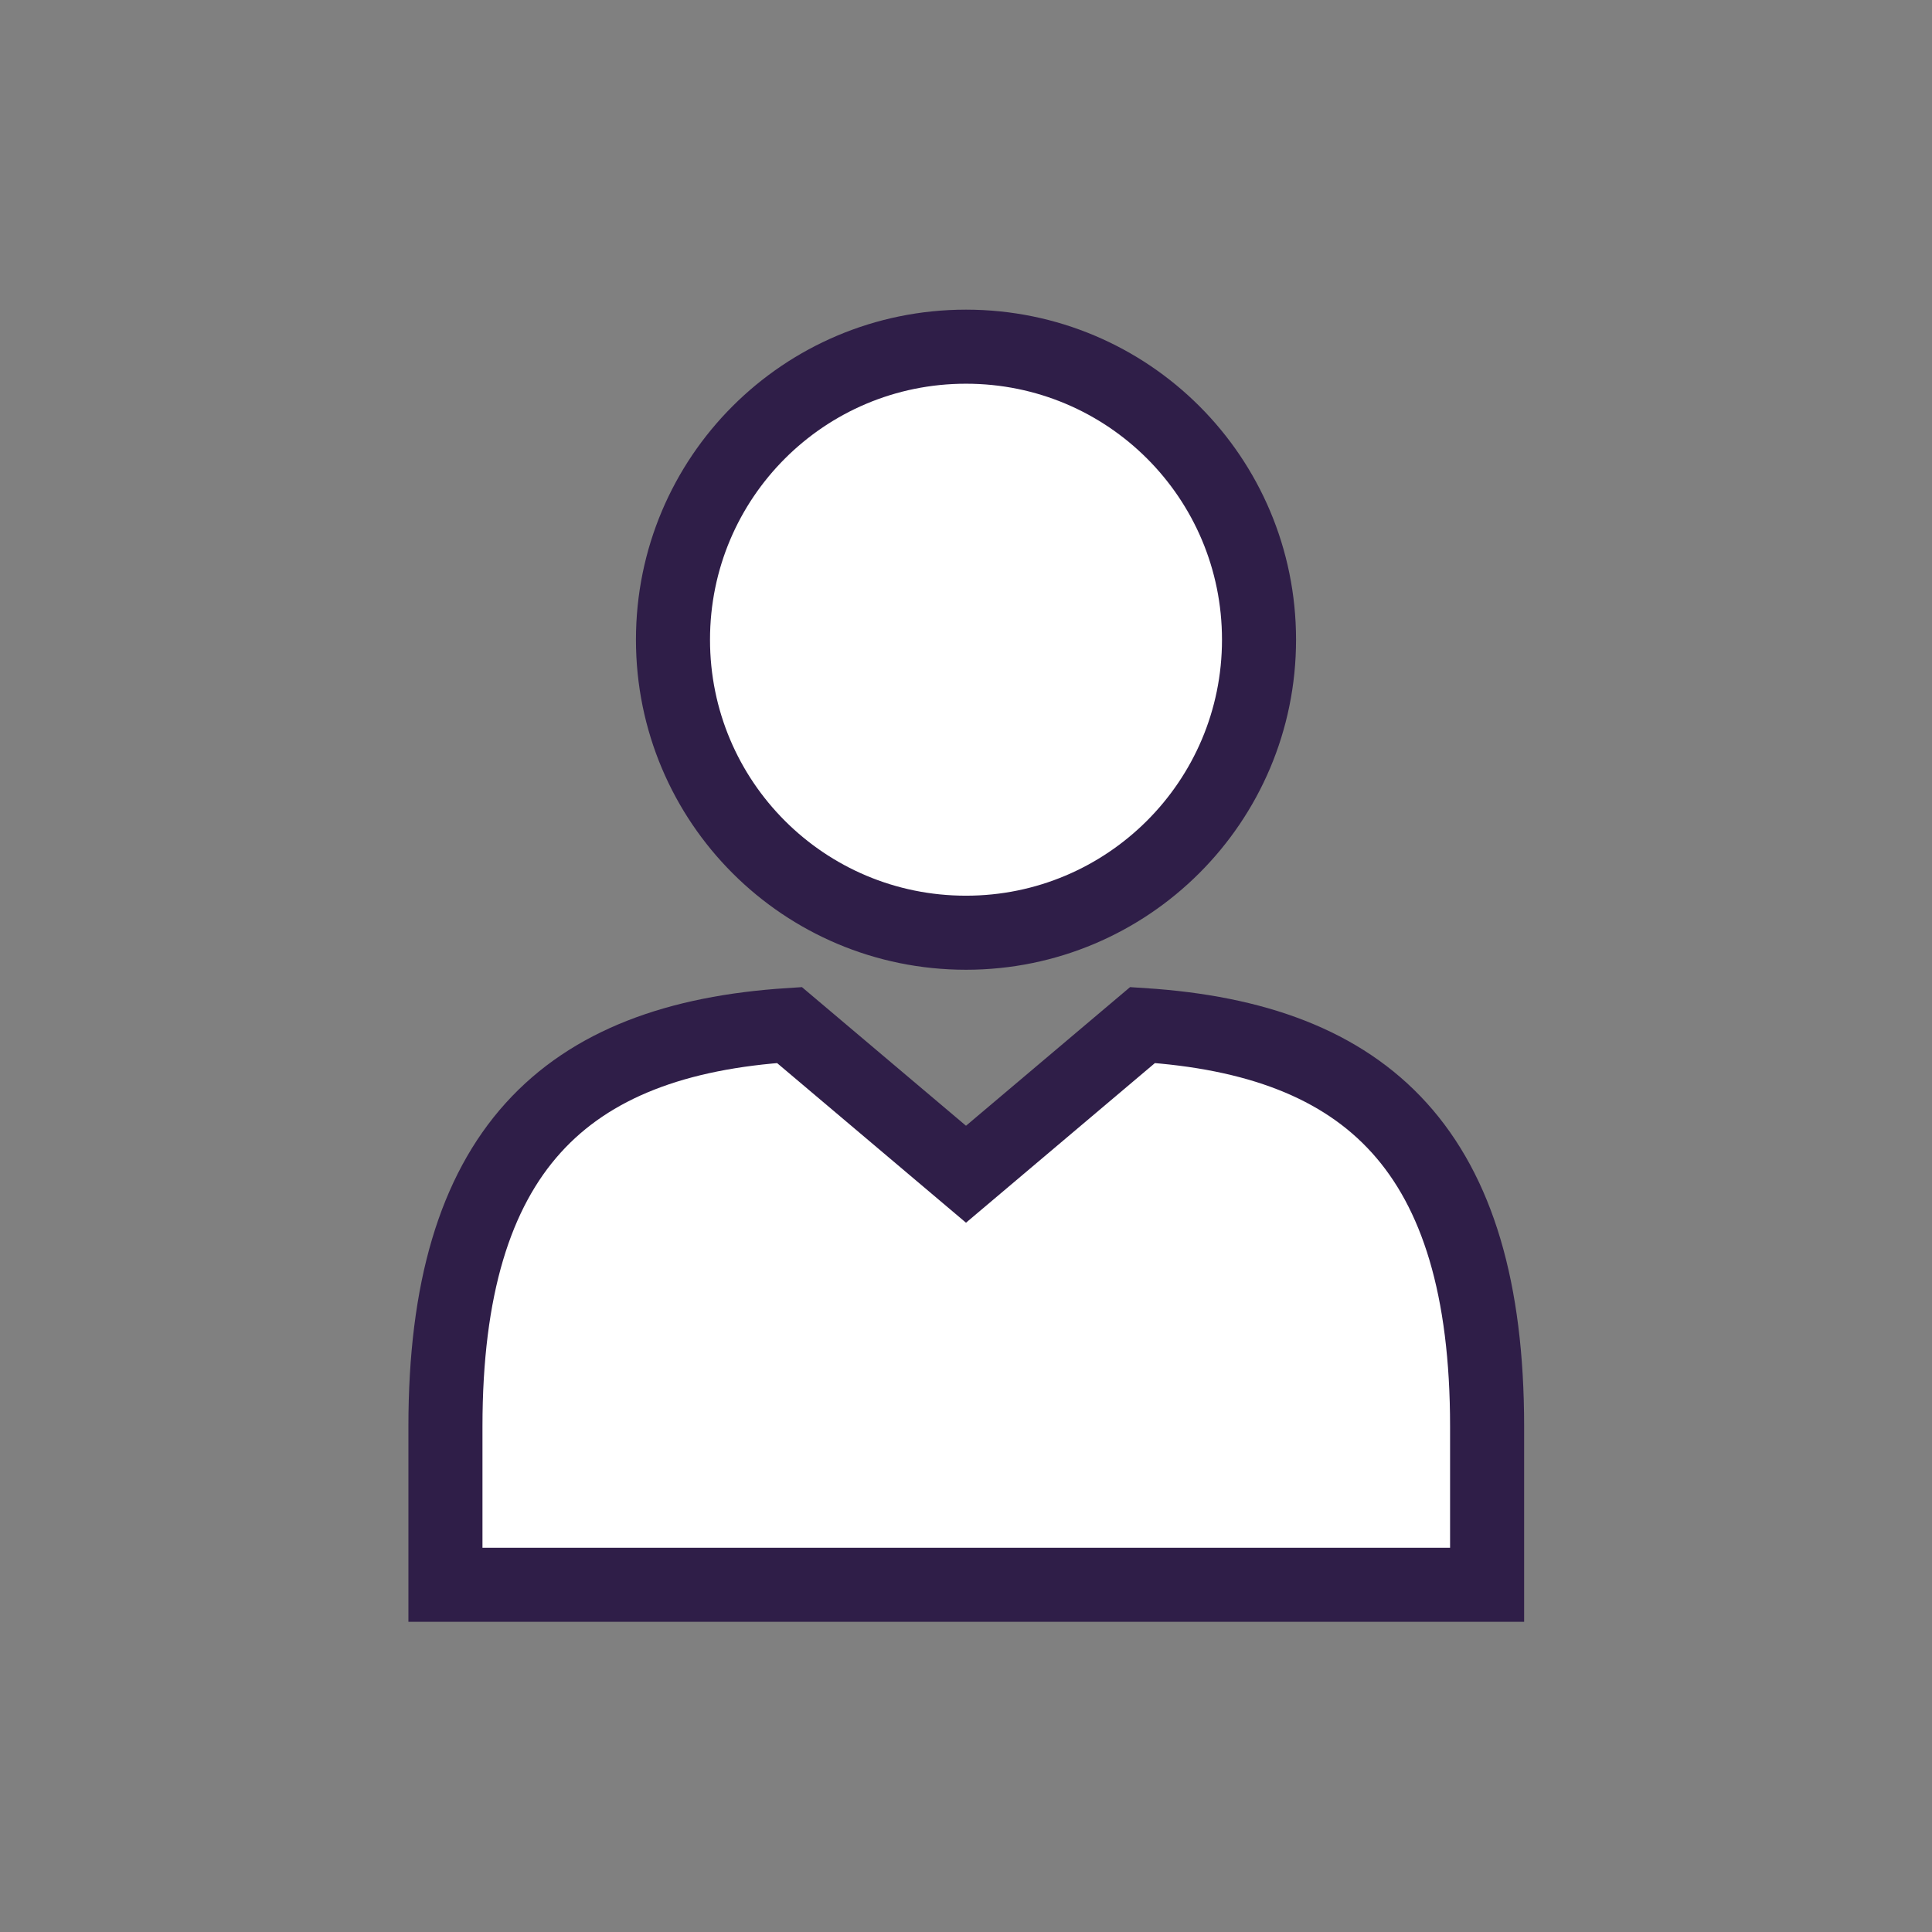
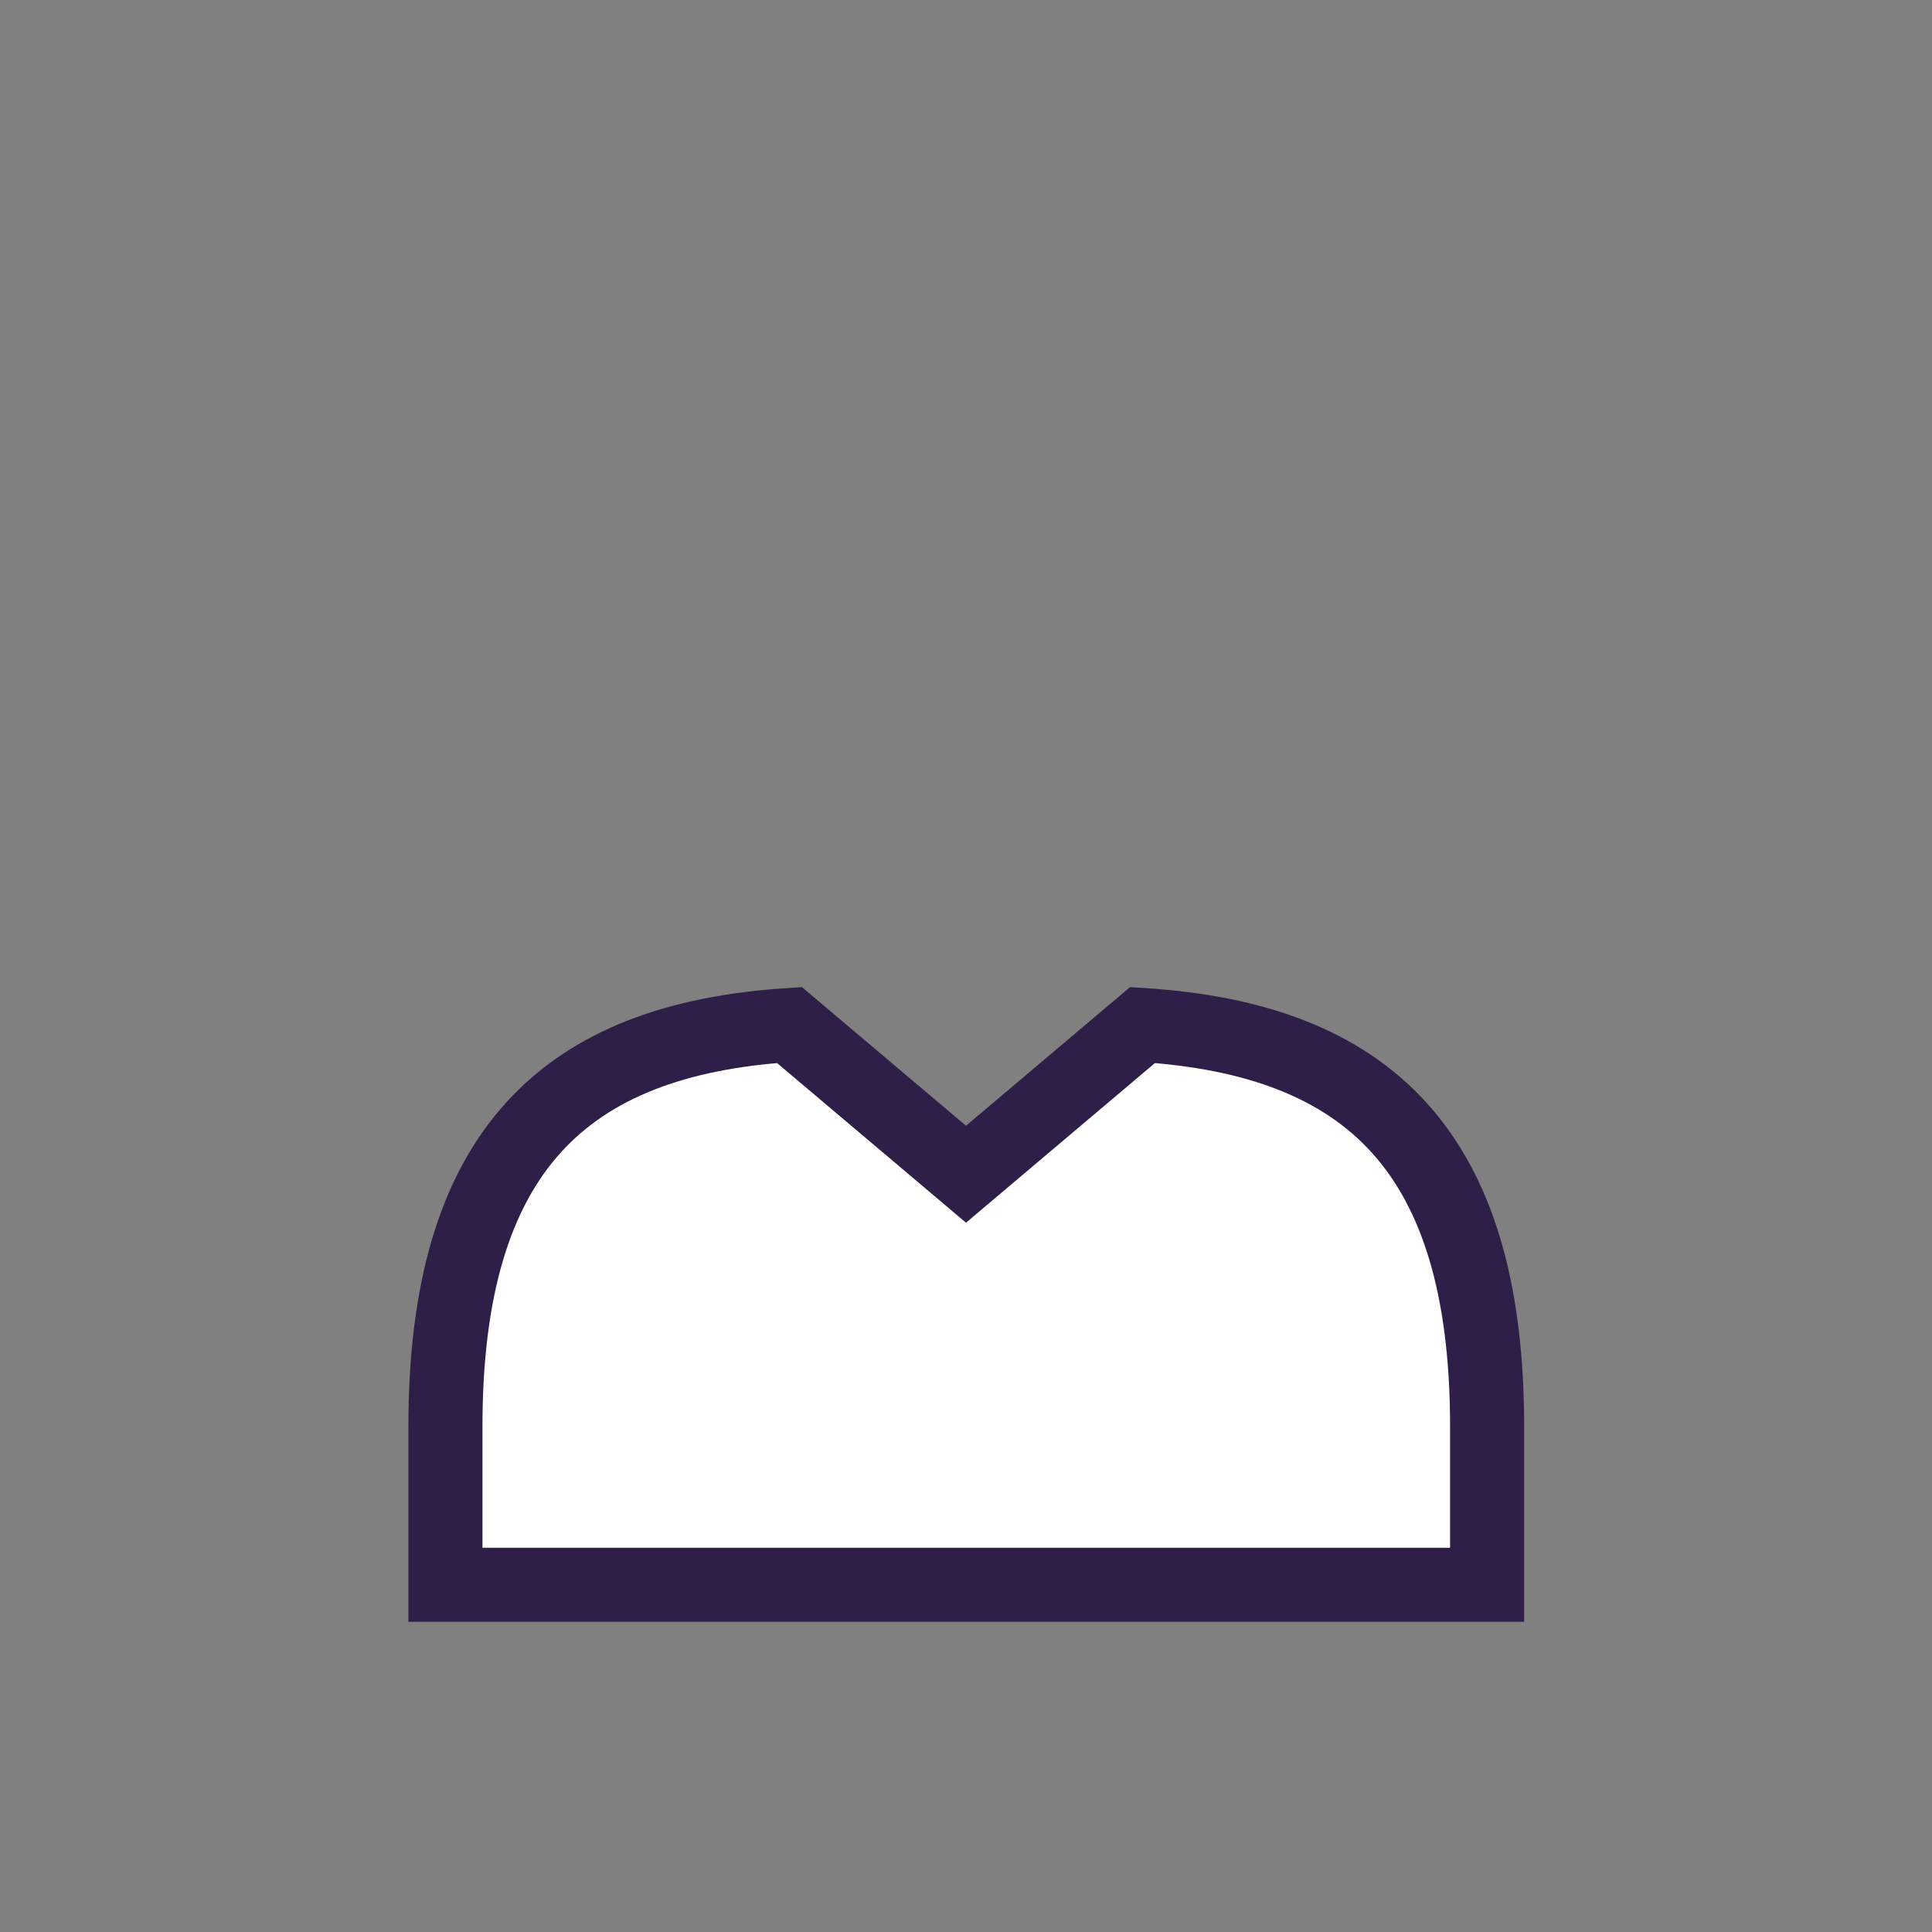
<svg xmlns="http://www.w3.org/2000/svg" id="Layer_1" data-name="Layer 1" viewBox="0 0 36 36">
  <rect x="0" y="0" width="36" height="36" fill="#808080" stroke="none" />
  <defs>
    <style>
      .cls-1 {
        stroke-miterlimit: 10;
      }

      .cls-1, .cls-2 {
        fill: #fff;
        stroke: #2f1e48;
        stroke-width: 1.38px;
      }

      .cls-2 {
        stroke-linejoin: round;
      }
    </style>
  </defs>
  <path class="cls-1" d="M8.3,29.53v-2.95c0-5.13,2.22-7.21,6.41-7.48l3.29,2.78,3.29-2.78c4.2.27,6.42,2.35,6.42,7.48v2.95s-19.4,0-19.4,0Z" />
-   <path class="cls-2" d="M18,17.38c3.01,0,5.46-2.44,5.46-5.46s-2.44-5.46-5.46-5.46-5.46,2.44-5.46,5.46,2.44,5.46,5.46,5.46Z" />
</svg>